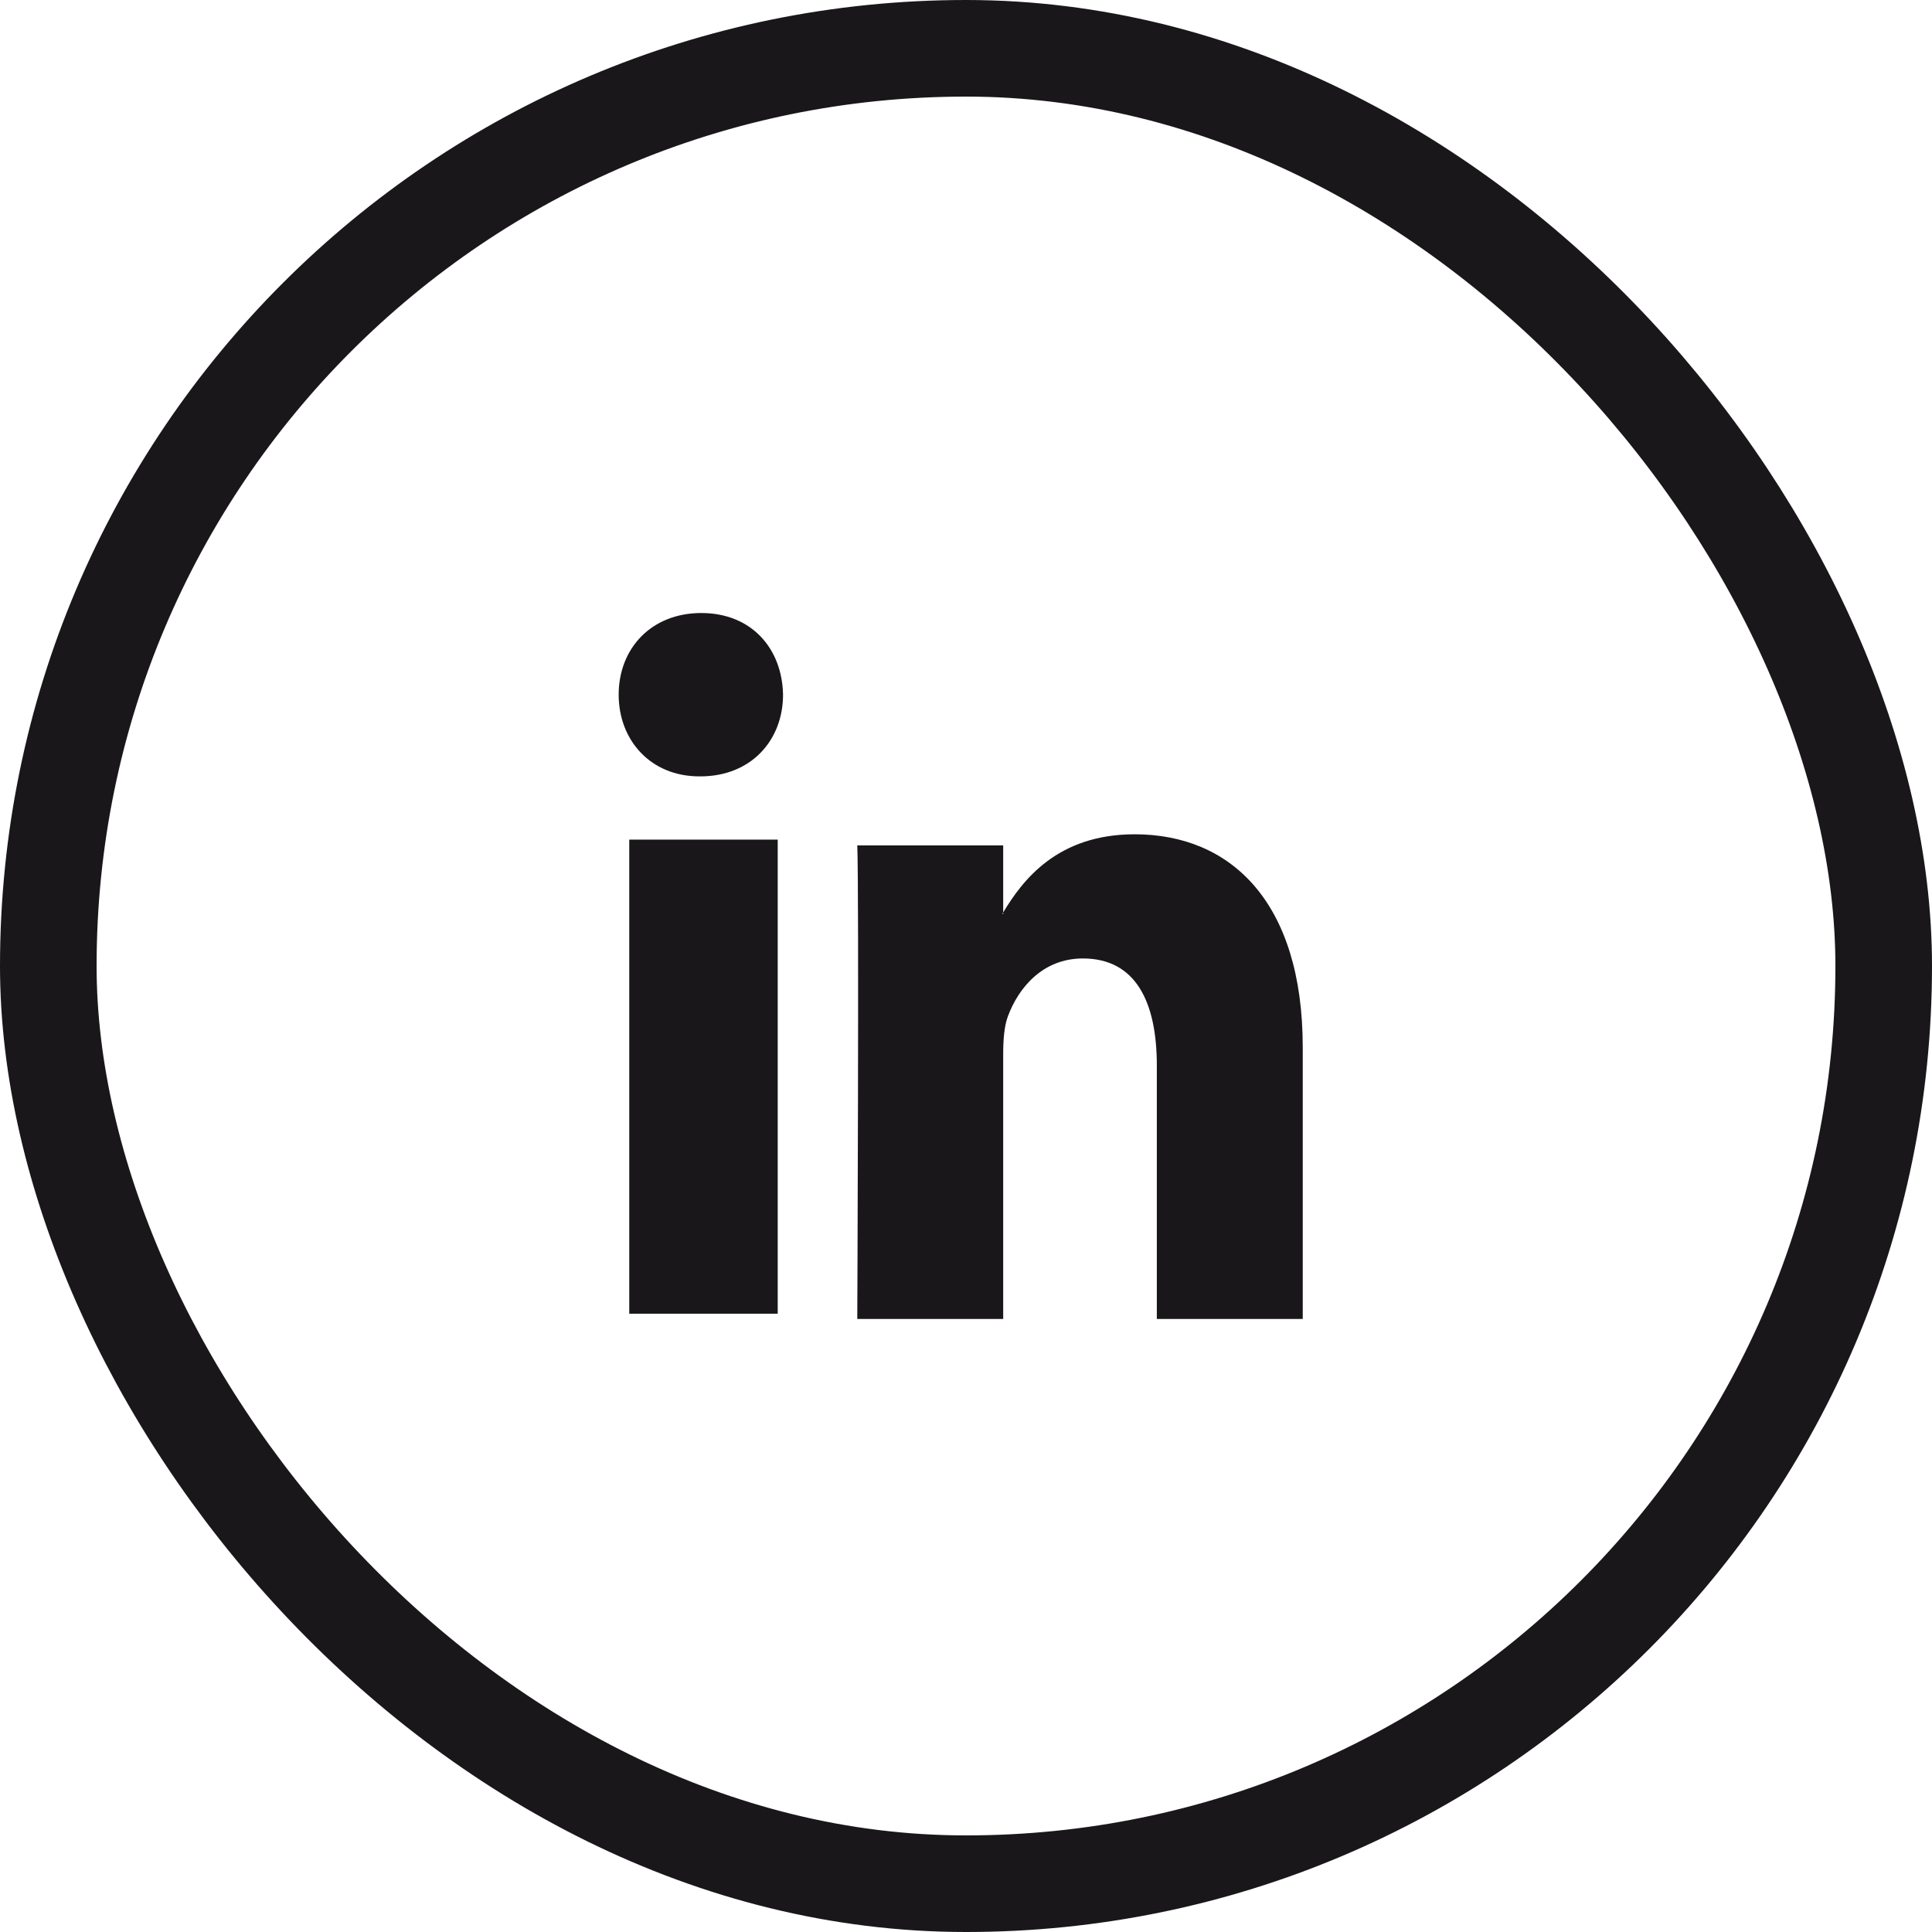
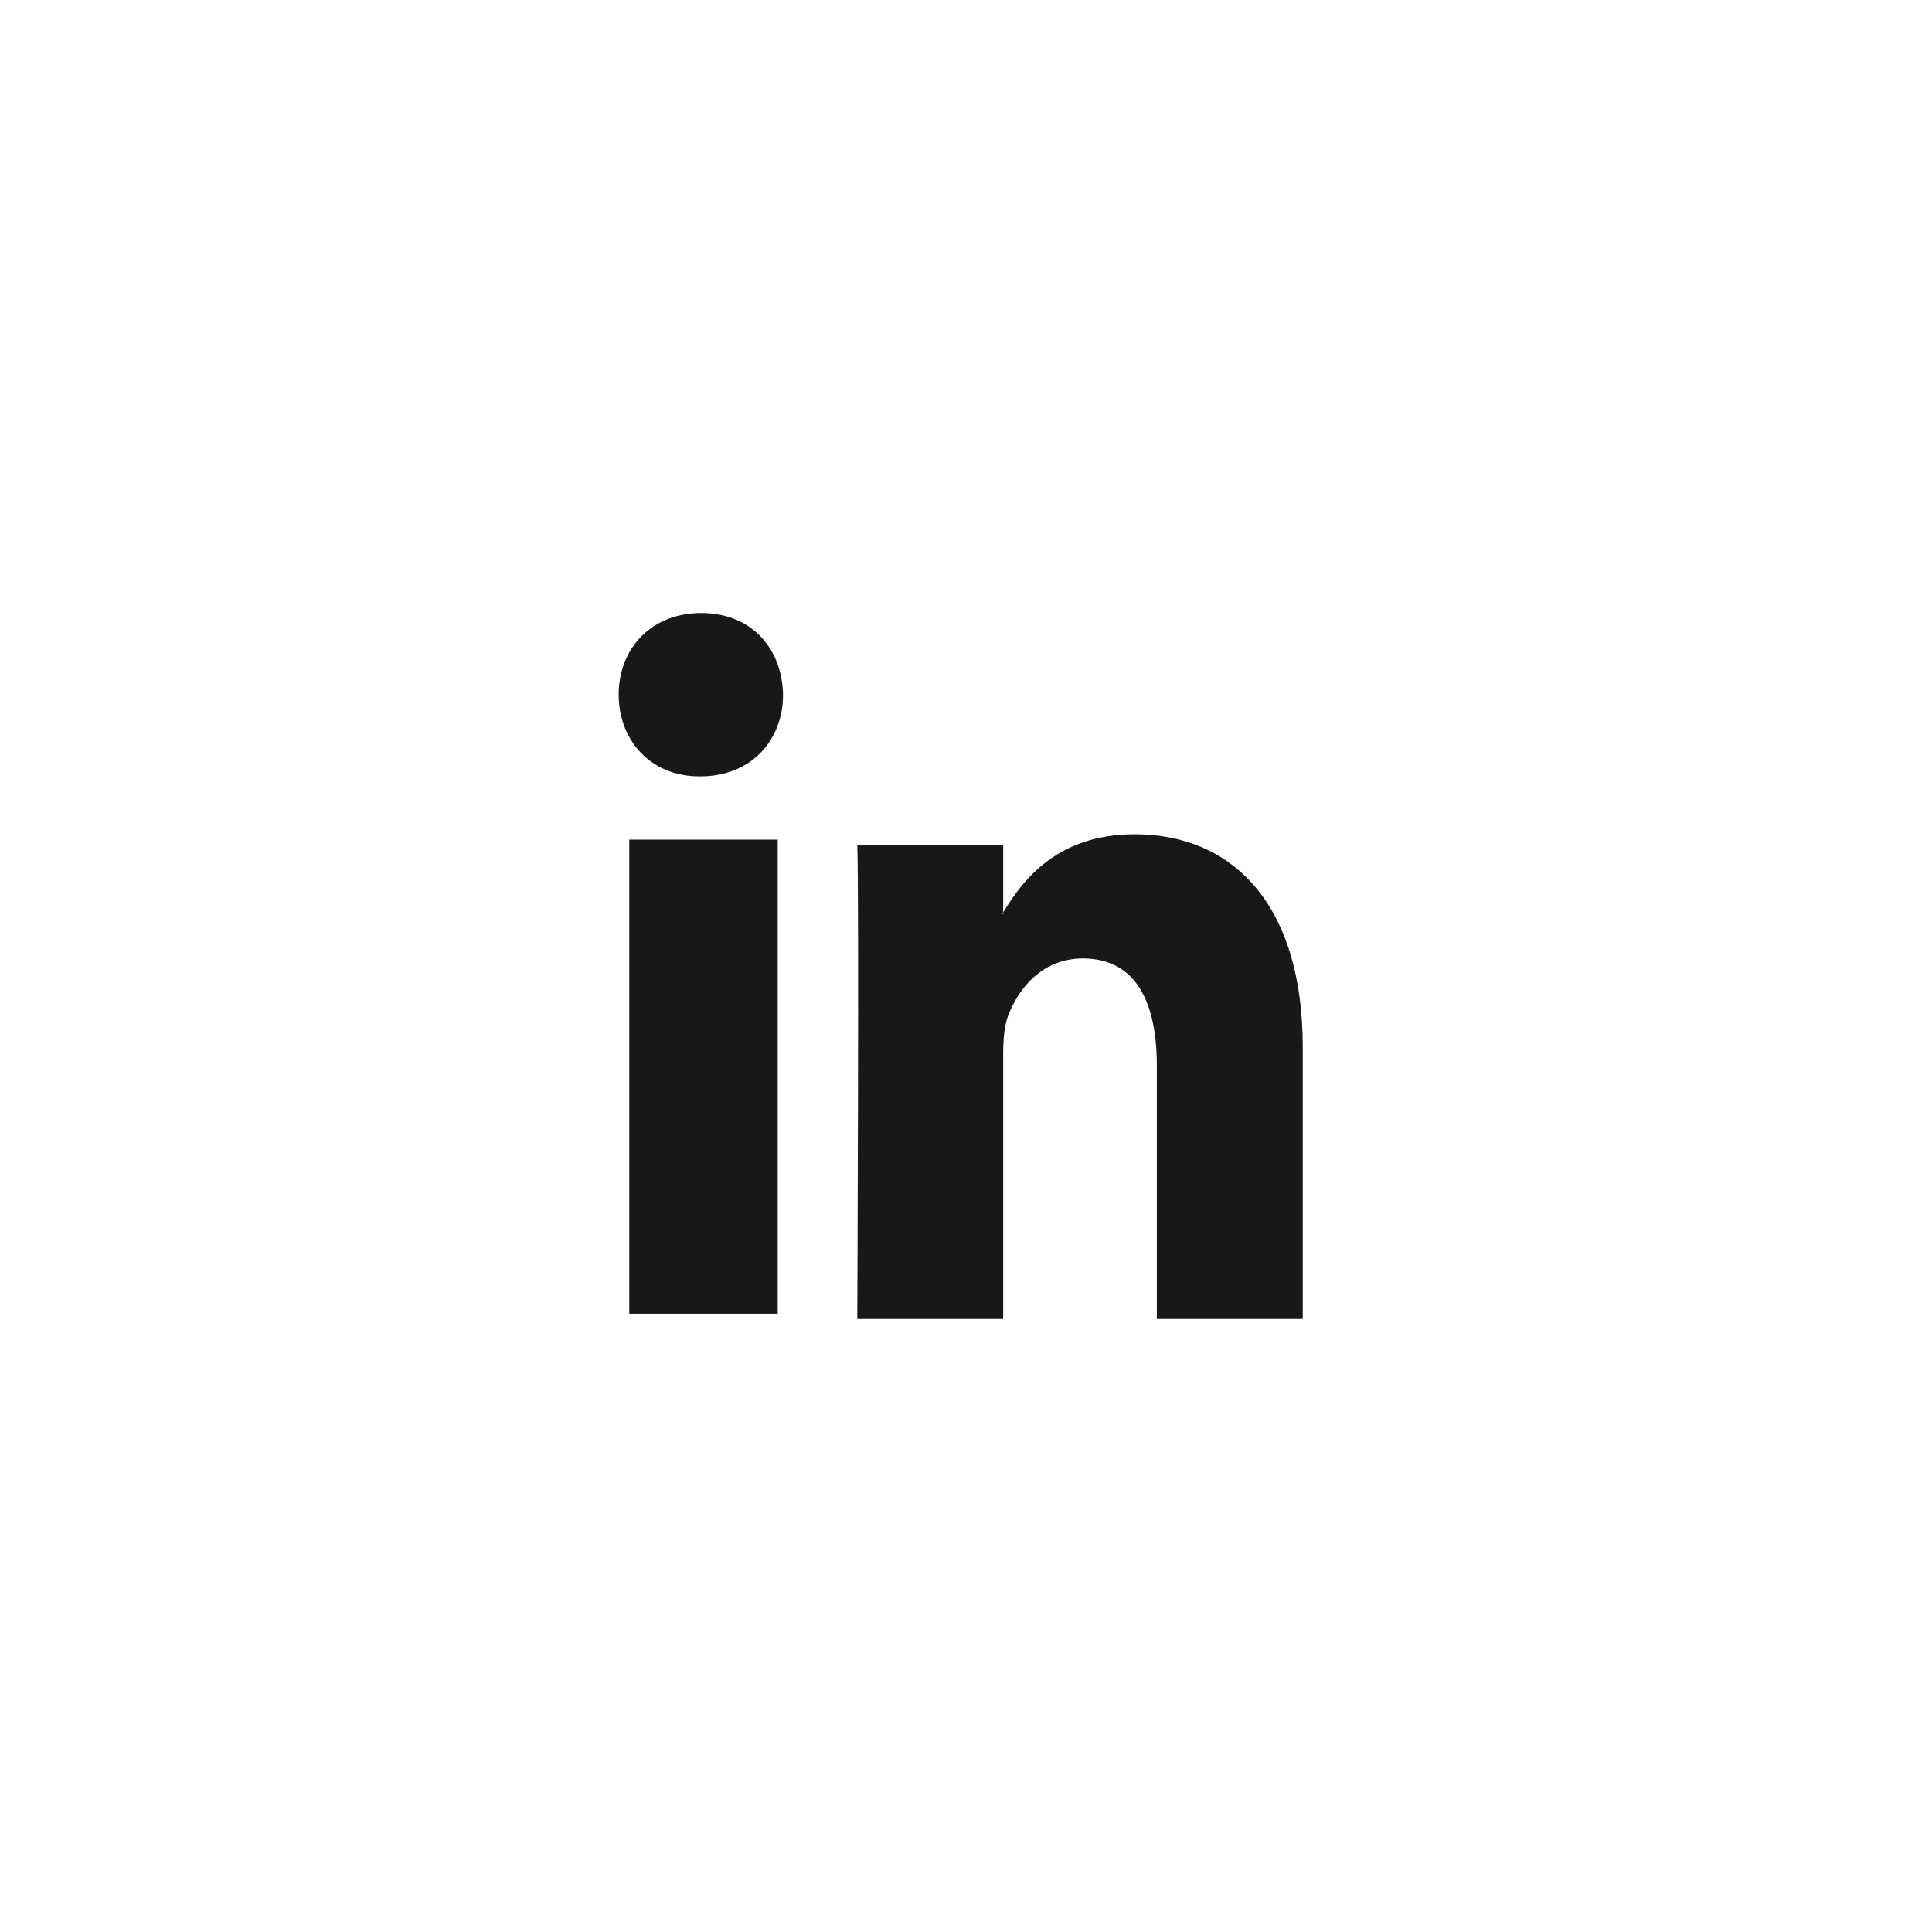
<svg xmlns="http://www.w3.org/2000/svg" width="40" height="40" viewBox="0 0 40 40" fill="none">
-   <rect x="1" y="1" width="38" height="38" rx="19" stroke="#1A171B" stroke-width="2" />
  <g clip-path="url(#clip0_180_94)">
    <path fill-rule="evenodd" clip-rule="evenodd" d="M23.493 17.273C21.889 17.273 21.172 18.223 20.77 18.891V18.923H20.75C20.757 18.915 20.765 18.902 20.77 18.891V17.503H17.749C17.788 18.422 17.749 27.308 17.749 27.308H20.77V21.831C20.77 21.538 20.789 21.248 20.869 21.037C21.088 20.453 21.585 19.844 22.42 19.844C23.514 19.844 23.951 20.744 23.951 22.062V27.308H26.972V21.686C26.972 18.673 25.48 17.273 23.493 17.273ZM14.52 12.692C13.485 12.692 12.809 13.423 12.809 14.383C12.809 15.321 13.465 16.074 14.48 16.074H14.5C15.556 16.074 16.212 15.321 16.212 14.383C16.194 13.423 15.556 12.692 14.52 12.692ZM13.028 27.199H16.102V17.383H13.028V27.199Z" fill="#1A171B" />
  </g>
  <defs>
    <clipPath id="clip0_180_94">
      <rect width="15" height="15" fill="white" transform="translate(12.5 12.5)" />
    </clipPath>
  </defs>
</svg>